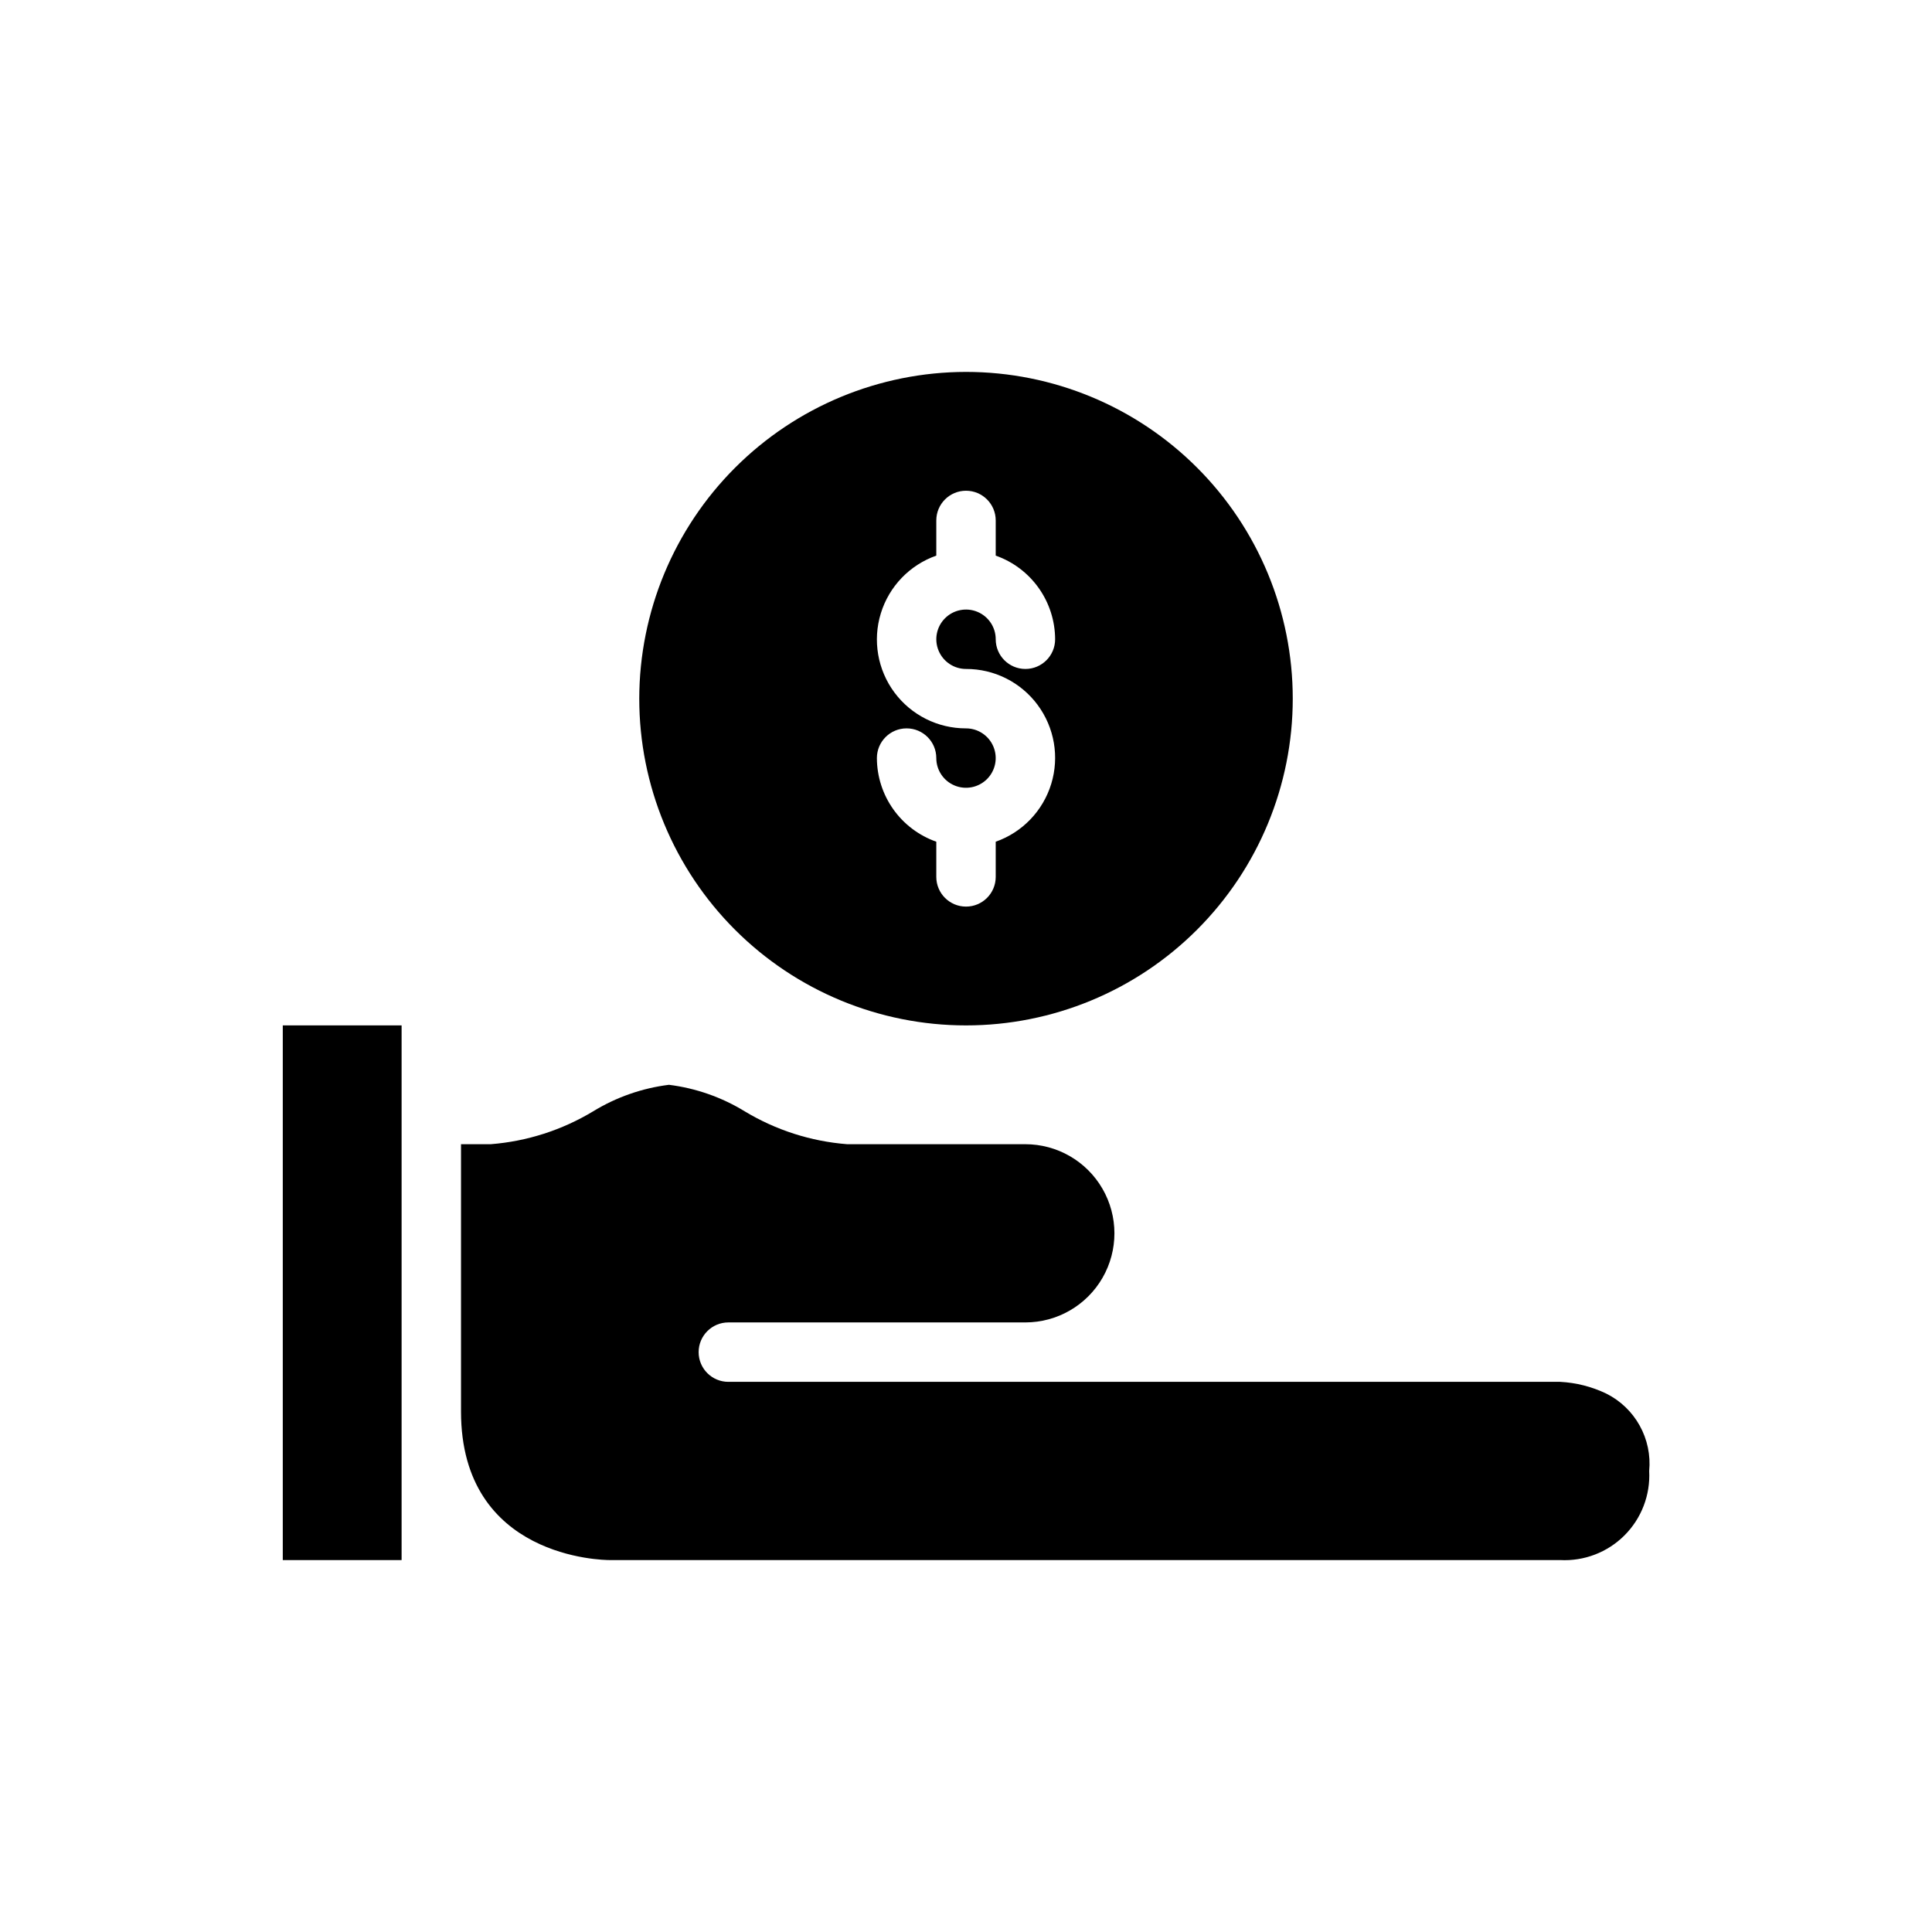
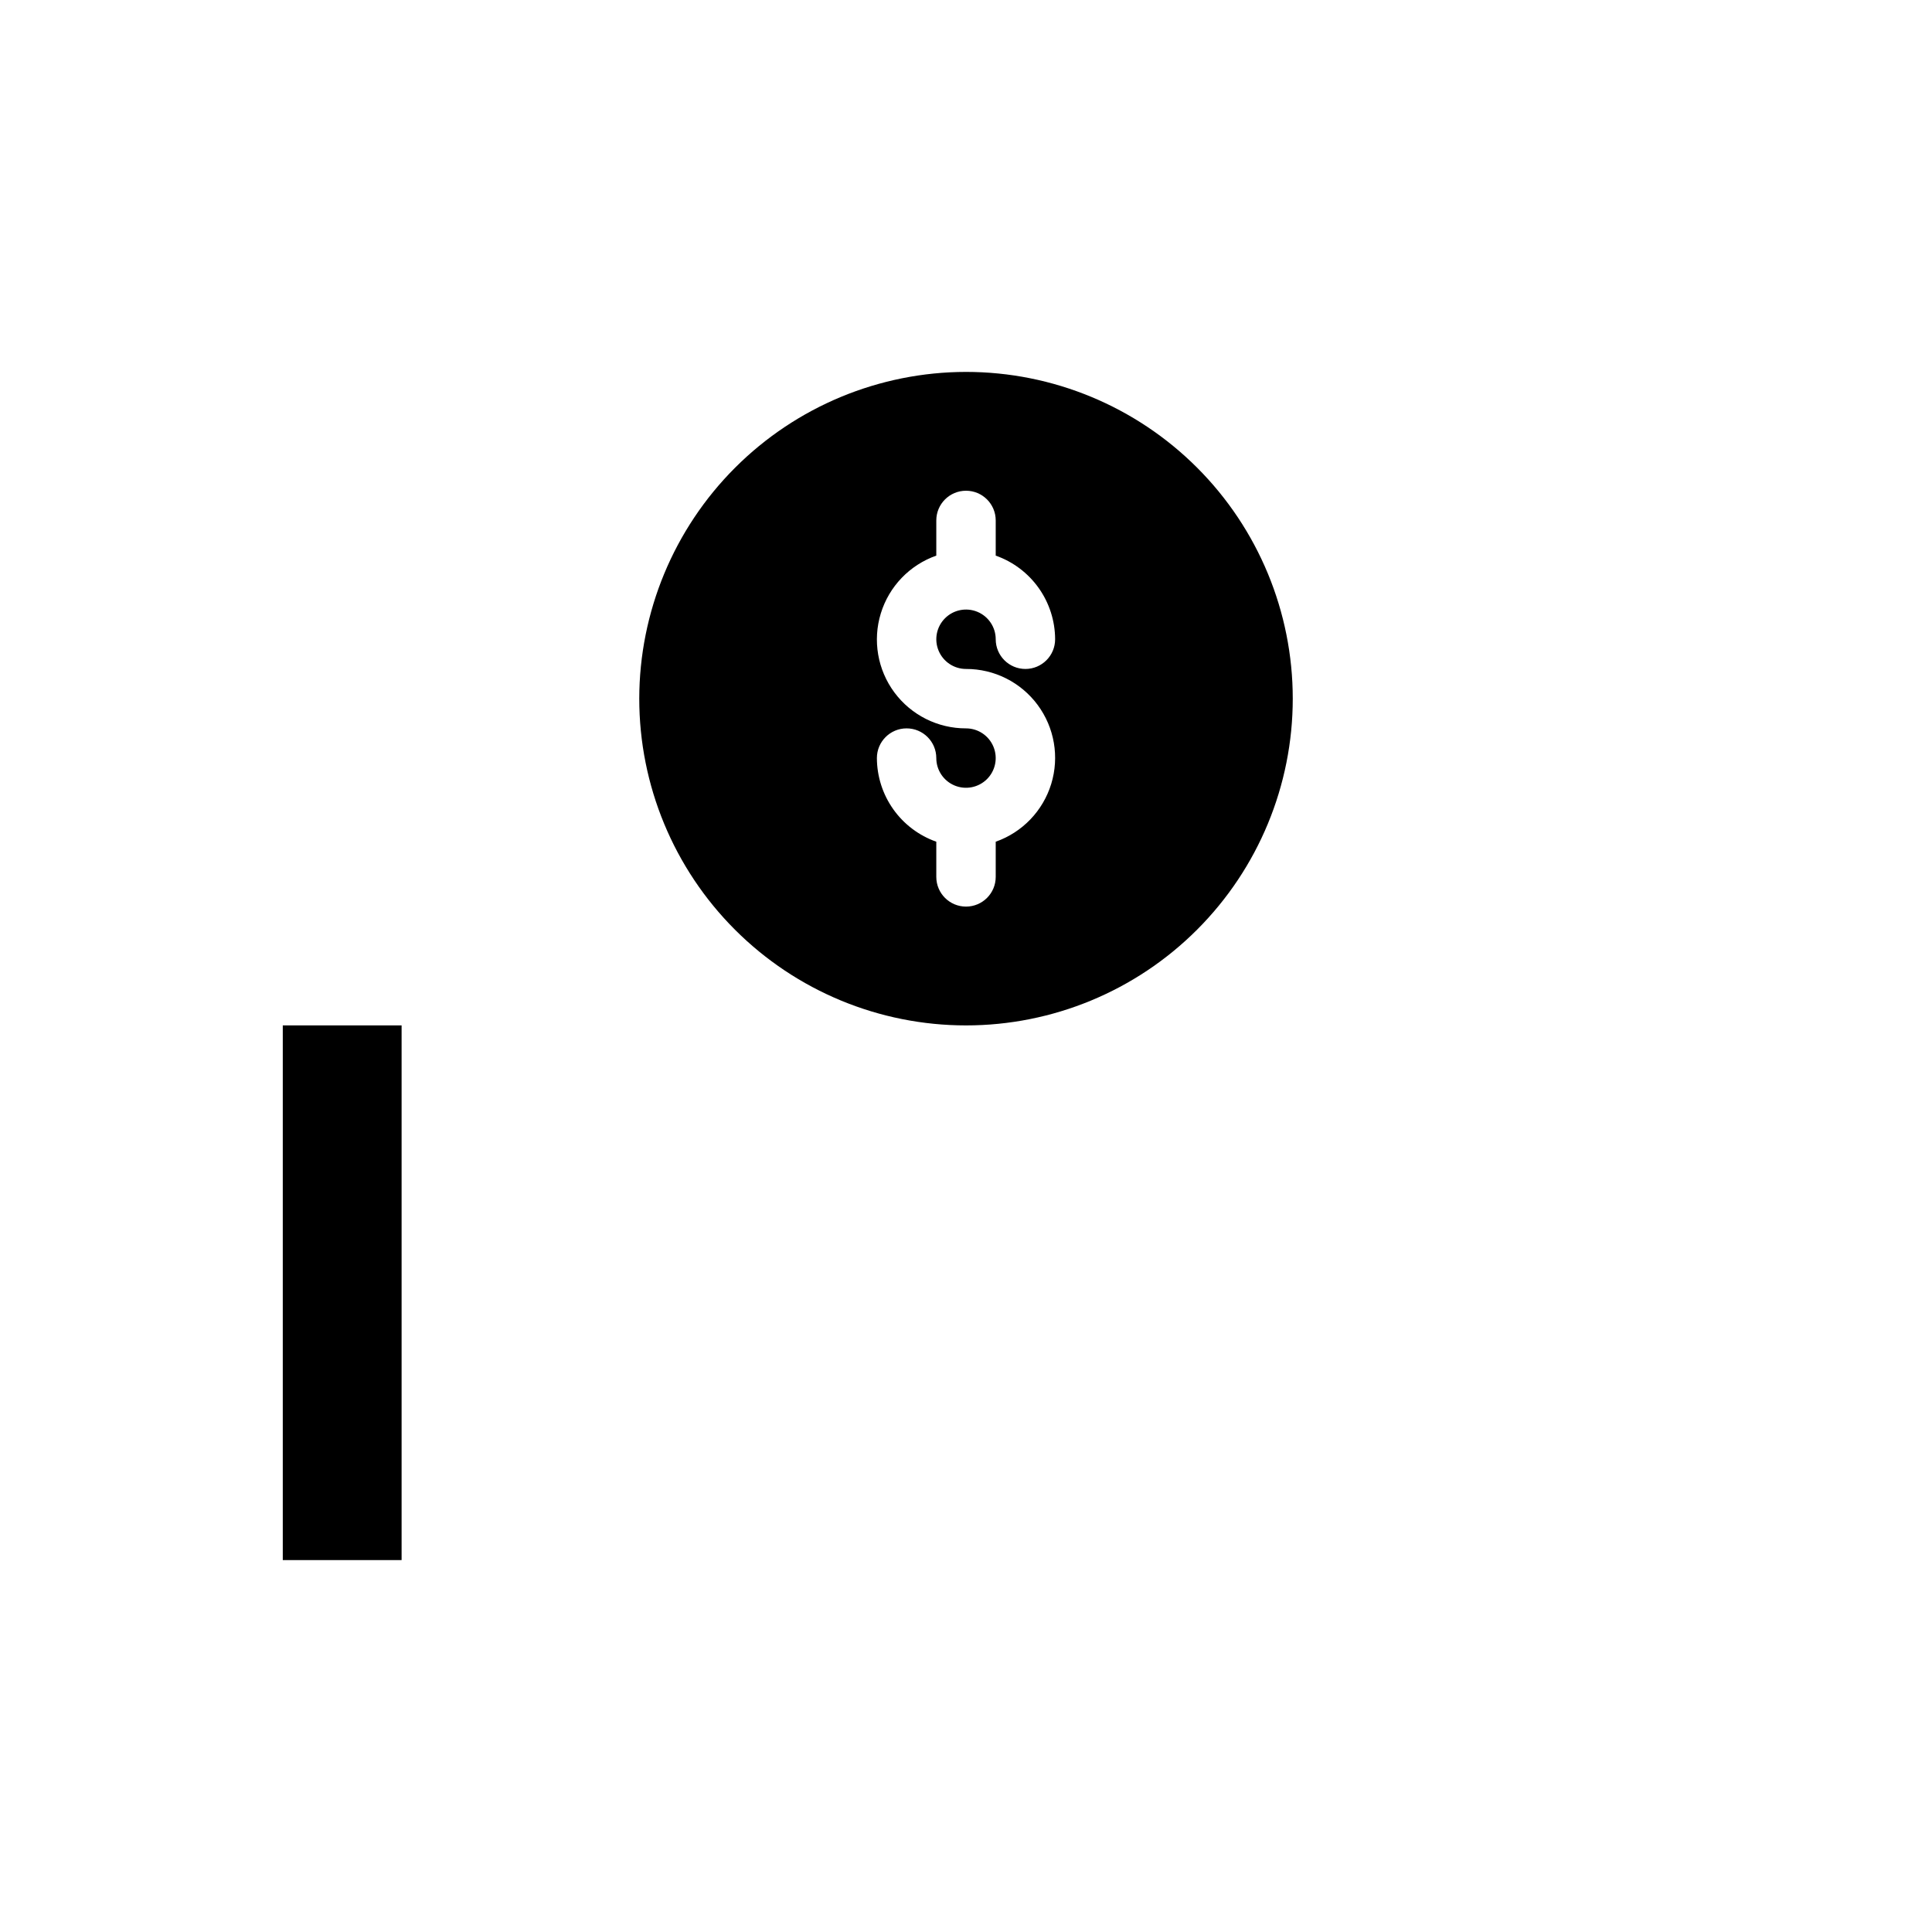
<svg xmlns="http://www.w3.org/2000/svg" fill="#000000" width="800px" height="800px" version="1.1" viewBox="144 144 512 512">
  <g>
-     <path d="m581.05 533.82c0.395-4.172-0.48-8.363-2.516-12.027-2.031-3.66-5.129-6.621-8.875-8.488-3.832-1.836-7.984-2.887-12.227-3.102h-220.41c-4.348 0-7.875-3.523-7.875-7.871 0-4.348 3.527-7.875 7.875-7.875h78.719c8.438-0.008 16.23-4.516 20.441-11.824 4.211-7.312 4.203-16.316-0.023-23.617-4.227-7.305-12.027-11.797-20.465-11.789h-47.184c-9.602-0.75-18.895-3.731-27.137-8.703-6.121-3.75-12.973-6.152-20.098-7.039-7.125 0.887-13.98 3.289-20.102 7.039-8.242 4.969-17.527 7.949-27.121 8.703h-7.879v70.848c0 38.914 37.754 39.359 39.359 39.359h251.9c6.363 0.34 12.57-2.035 17.074-6.543 4.504-4.504 6.883-10.711 6.543-17.07z" />
    <path d="m218.94 557.44h31.488v-141.7h-31.488z" />
    <path d="m313.41 329.15c0 22.969 9.125 44.992 25.363 61.23 16.238 16.242 38.262 25.363 61.23 25.363 22.965 0 44.988-9.121 61.227-25.363 16.242-16.238 25.363-38.262 25.363-61.23 0-22.965-9.121-44.988-25.363-61.227-16.238-16.242-38.262-25.363-61.227-25.363-22.961 0.023-44.969 9.156-61.203 25.391s-25.363 38.242-25.391 61.199zm94.465-47.23v9.324c4.59 1.617 8.57 4.613 11.387 8.582 2.82 3.969 4.34 8.715 4.356 13.582 0 4.348-3.523 7.871-7.871 7.871-4.348 0-7.871-3.523-7.871-7.871 0-3.184-1.918-6.055-4.859-7.273-2.941-1.219-6.328-0.543-8.578 1.707-2.254 2.25-2.926 5.637-1.707 8.578 1.219 2.941 4.09 4.859 7.273 4.859 7.481-0.02 14.527 3.519 18.98 9.527 4.457 6.012 5.793 13.781 3.602 20.934-2.195 7.152-7.652 12.84-14.711 15.32v9.324c0 4.348-3.523 7.871-7.871 7.871s-7.875-3.523-7.875-7.871v-9.324c-4.59-1.617-8.566-4.613-11.387-8.582-2.82-3.969-4.34-8.715-4.356-13.582 0-4.348 3.523-7.871 7.871-7.871s7.871 3.523 7.871 7.871c0 3.184 1.918 6.055 4.859 7.273s6.328 0.543 8.582-1.707c2.25-2.25 2.922-5.637 1.703-8.578-1.215-2.941-4.086-4.859-7.269-4.859-7.484 0.016-14.527-3.519-18.984-9.527-4.457-6.012-5.793-13.781-3.598-20.934 2.191-7.152 7.652-12.84 14.707-15.32v-9.324c0-4.348 3.527-7.871 7.875-7.871s7.871 3.523 7.871 7.871z" />
  </g>
</svg>